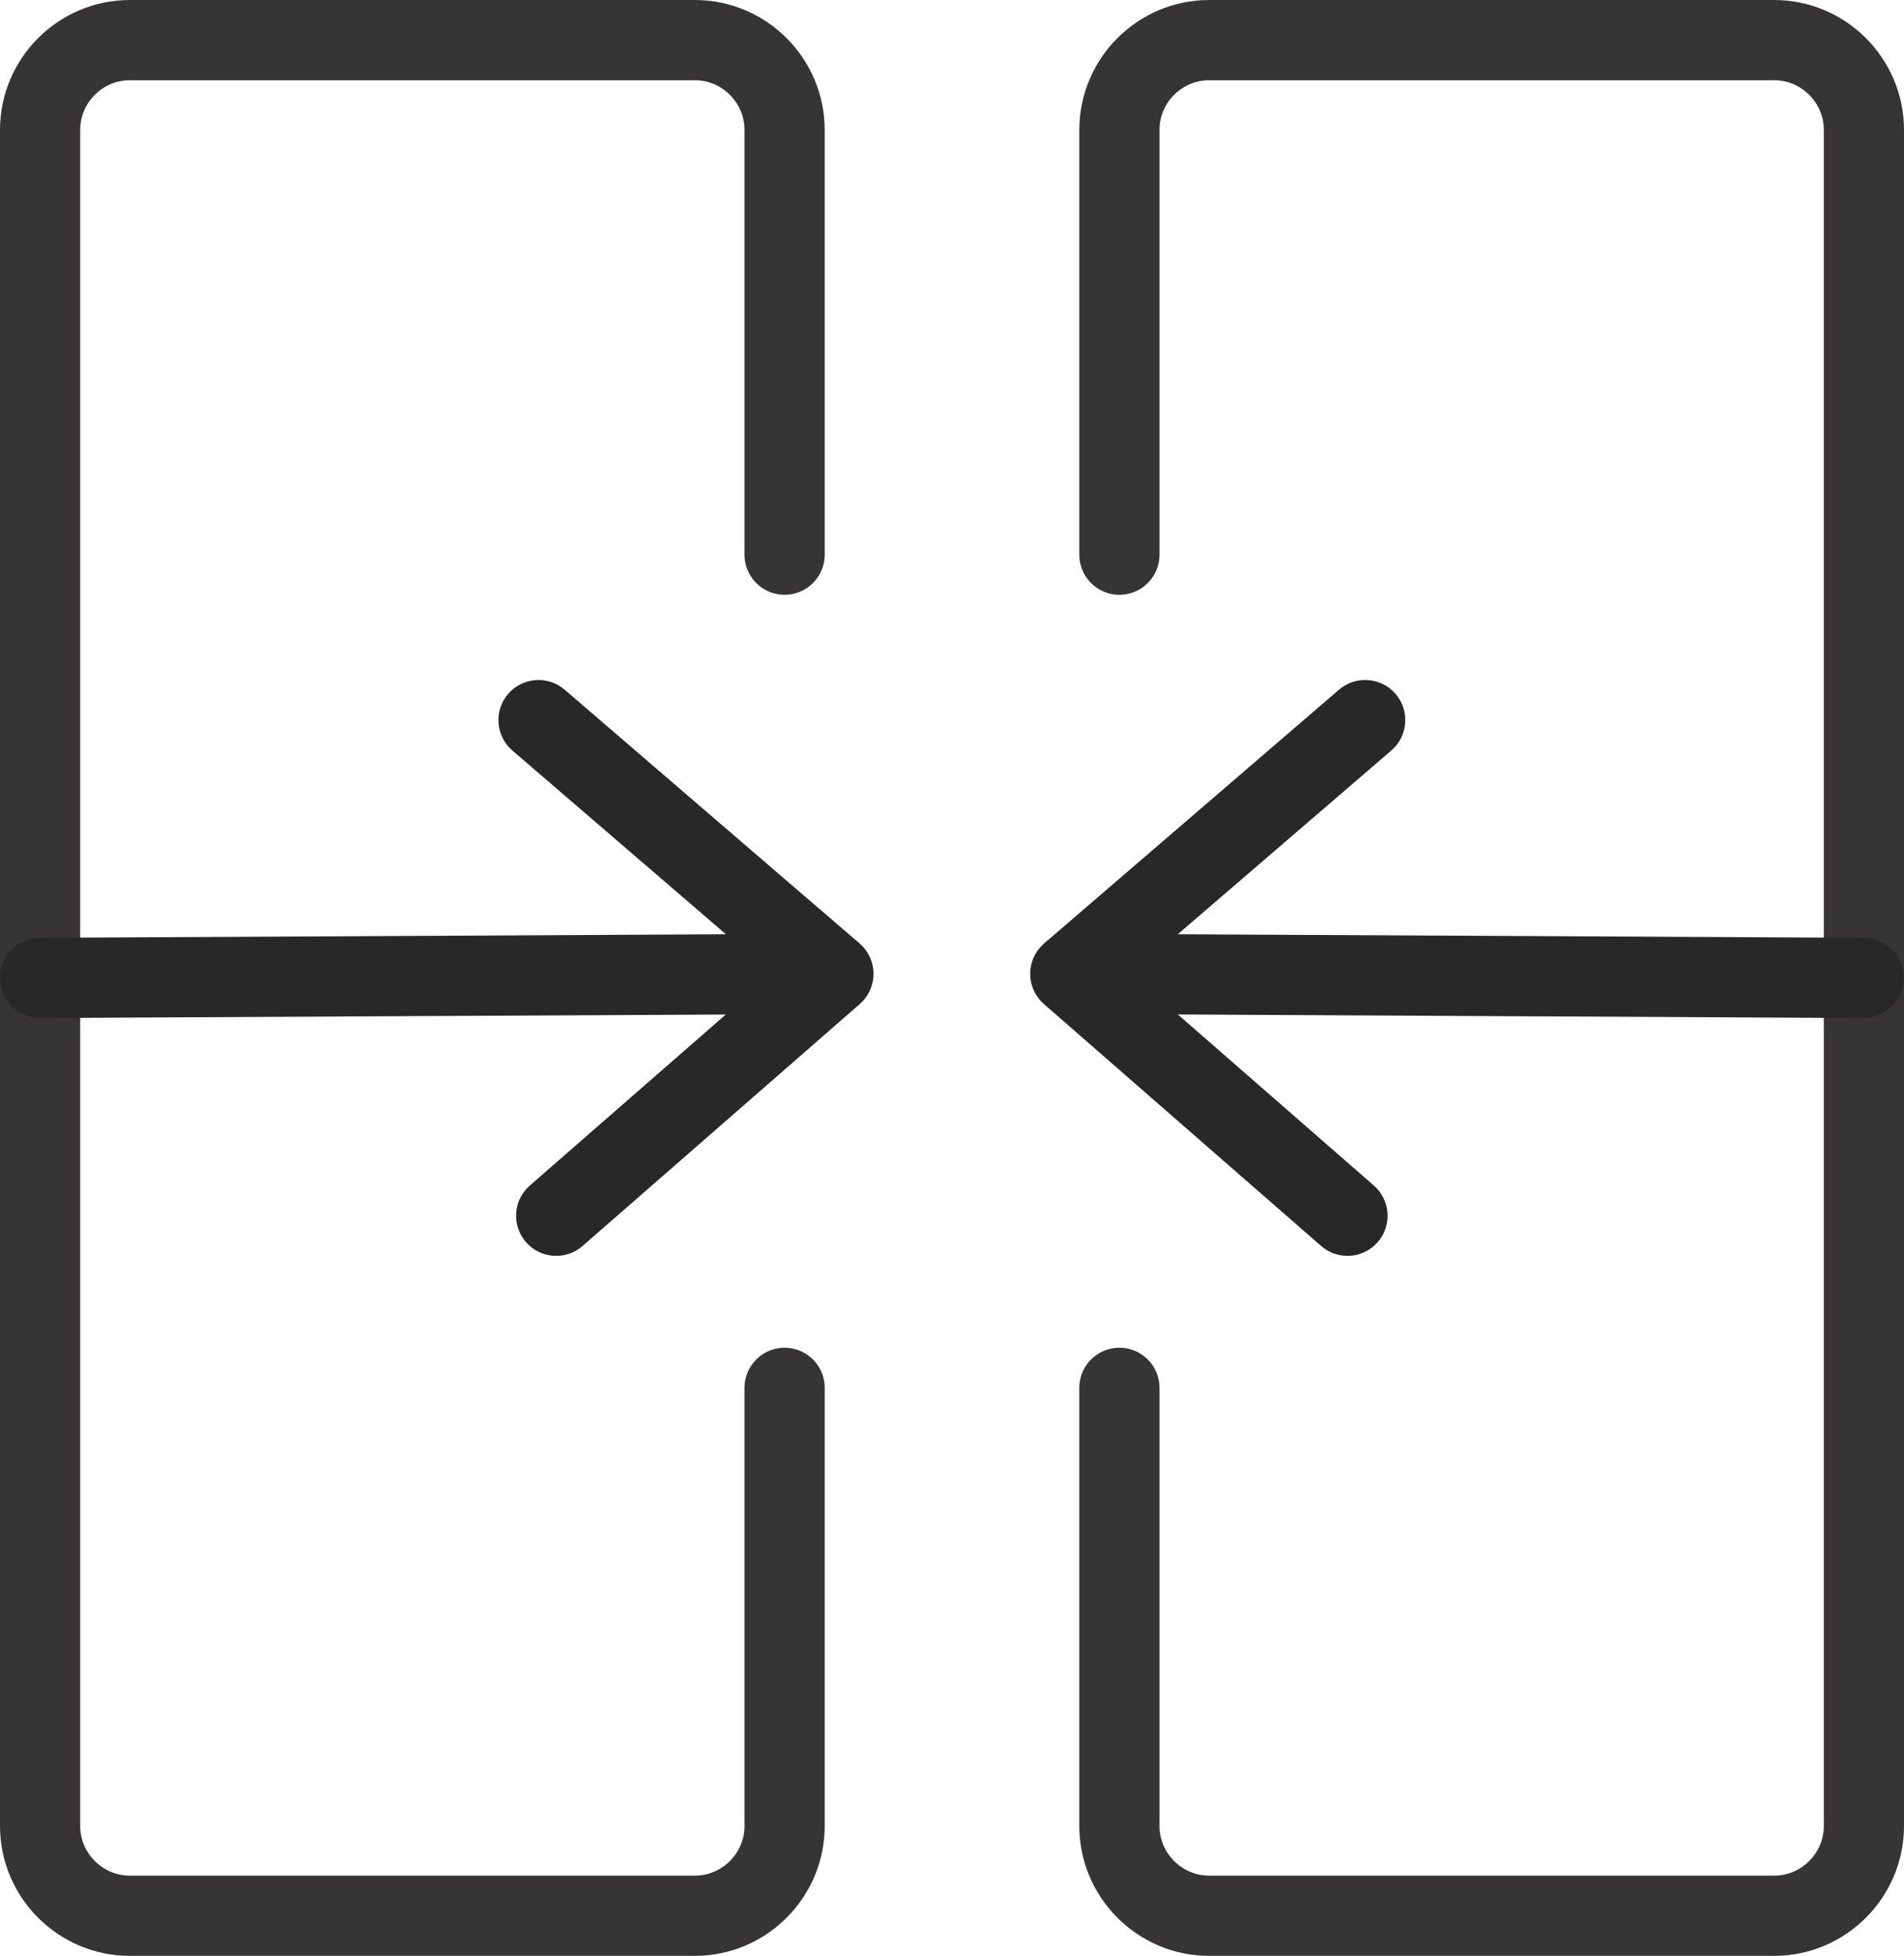
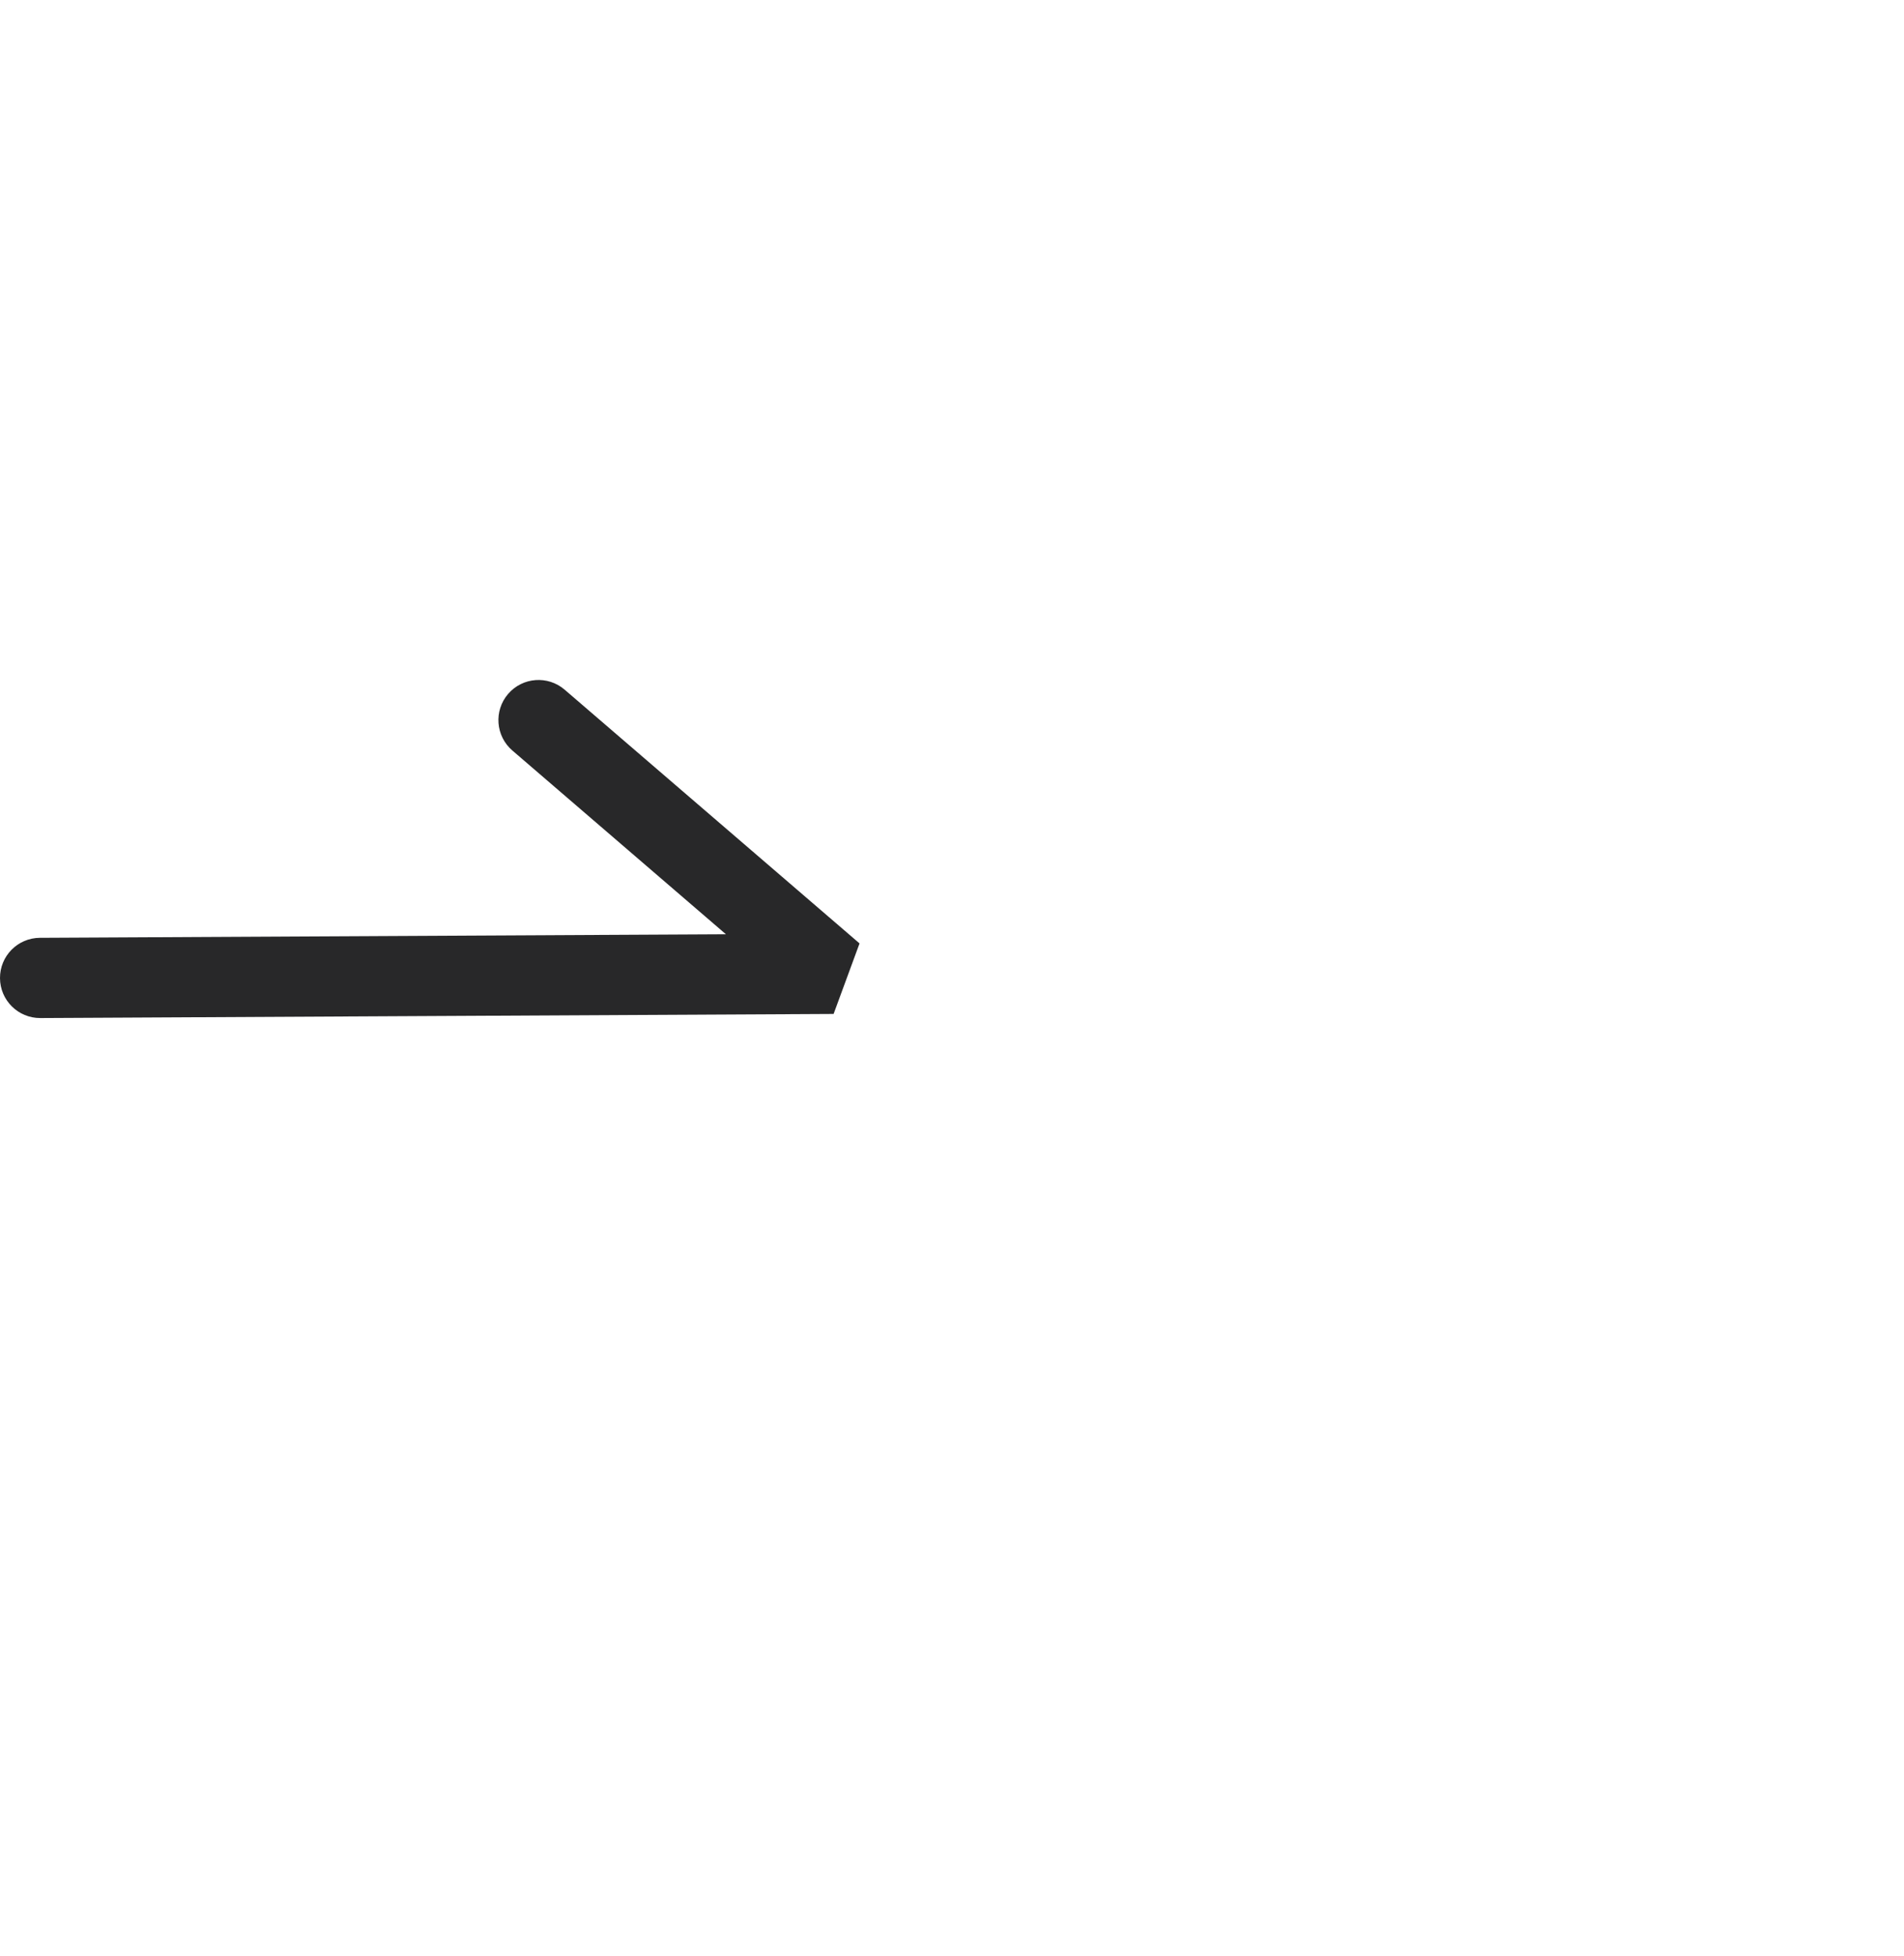
<svg xmlns="http://www.w3.org/2000/svg" xml:space="preserve" width="201.021mm" height="206.394mm" version="1.1" style="shape-rendering:geometricPrecision; text-rendering:geometricPrecision; image-rendering:optimizeQuality; fill-rule:evenodd; clip-rule:evenodd" viewBox="0 0 2463.79 2529.65">
  <defs>
    <style type="text/css"> .str0 {stroke:#373435;stroke-width:103.77;stroke-linecap:round;stroke-miterlimit:22.926} .fil0 {fill:none} .fil1 {fill:#282829;fill-rule:nonzero} </style>
  </defs>
  <g id="Слой_x0020_1">
-     <path class="fil0 str0" d="M1015.27 1794.99l0 566.7c0,63.84 -52.23,116.07 -116.07,116.07l-731.24 0c-63.84,0 -116.07,-52.23 -116.07,-116.07l0 -2193.73c0,-63.84 52.23,-116.07 116.07,-116.07l731.24 0c63.84,0 116.07,52.23 116.07,116.07l0 549.43" />
-     <path class="fil0 str0" d="M1448.52 1794.99l0 566.7c0,63.84 52.23,116.07 116.07,116.07l731.24 0c63.84,0 116.07,-52.23 116.07,-116.07l0 -2193.73c0,-63.84 -52.23,-116.07 -116.07,-116.07l-731.24 0c-63.84,0 -116.07,52.23 -116.07,116.07l0 549.43" />
    <g>
      <path class="fil1" d="M52.15 1316.71c-28.65,0.15 -52.01,-22.96 -52.15,-51.62 -0.15,-28.65 22.96,-52.01 51.62,-52.15l0.54 103.77zm1026.54 -5.31l-1026.54 5.31 -0.54 -103.77 1026.54 -5.31 34.1 12.55 -33.56 91.22zm-348.03 -419.39l381.59 328.17 -67.66 78.68 -381.59 -328.17 67.66 -78.68zm-67.66 78.68c-21.73,-18.68 -24.19,-51.44 -5.51,-73.17 18.68,-21.73 51.44,-24.19 73.17,-5.51l-67.66 78.68z" />
    </g>
    <g>
-       <path class="fil1" d="M1044.31 1220.42c21.59,-18.84 54.37,-16.6 73.21,4.99 18.84,21.59 16.6,54.37 -4.99,73.21l-68.22 -78.2zm-358.7 312.91l358.7 -312.91 68.22 78.2 -358.7 312.91 -68.22 -78.2zm68.22 78.2c-21.59,18.84 -54.37,16.6 -73.21,-4.99 -18.84,-21.59 -16.6,-54.37 4.99,-73.21l68.22 78.2z" />
-     </g>
+       </g>
    <g>
-       <path class="fil1" d="M2411.77 1212.94c28.65,0.15 51.76,23.5 51.62,52.15 -0.15,28.65 -23.5,51.76 -52.15,51.62l0.54 -103.77zm-1026.54 -5.31l1026.54 5.31 -0.54 103.77 -1026.54 -5.31 -33.56 -91.22 34.1 -12.55zm415.16 -236.95l-381.59 328.17 -67.66 -78.68 381.59 -328.17 67.66 78.68zm-67.66 -78.68c21.73,-18.68 54.49,-16.22 73.17,5.51 18.68,21.73 16.22,54.49 -5.51,73.17l-67.66 -78.68z" />
-     </g>
+       </g>
    <g>
-       <path class="fil1" d="M1350.85 1298.62c-21.59,-18.84 -23.83,-51.61 -4.99,-73.21 18.84,-21.59 51.61,-23.83 73.21,-4.99l-68.22 78.2zm358.7 312.91l-358.7 -312.91 68.22 -78.2 358.7 312.91 -68.22 78.2zm68.22 -78.2c21.59,18.84 23.83,51.61 4.99,73.21 -18.84,21.59 -51.61,23.83 -73.21,4.99l68.22 -78.2z" />
-     </g>
+       </g>
  </g>
</svg>